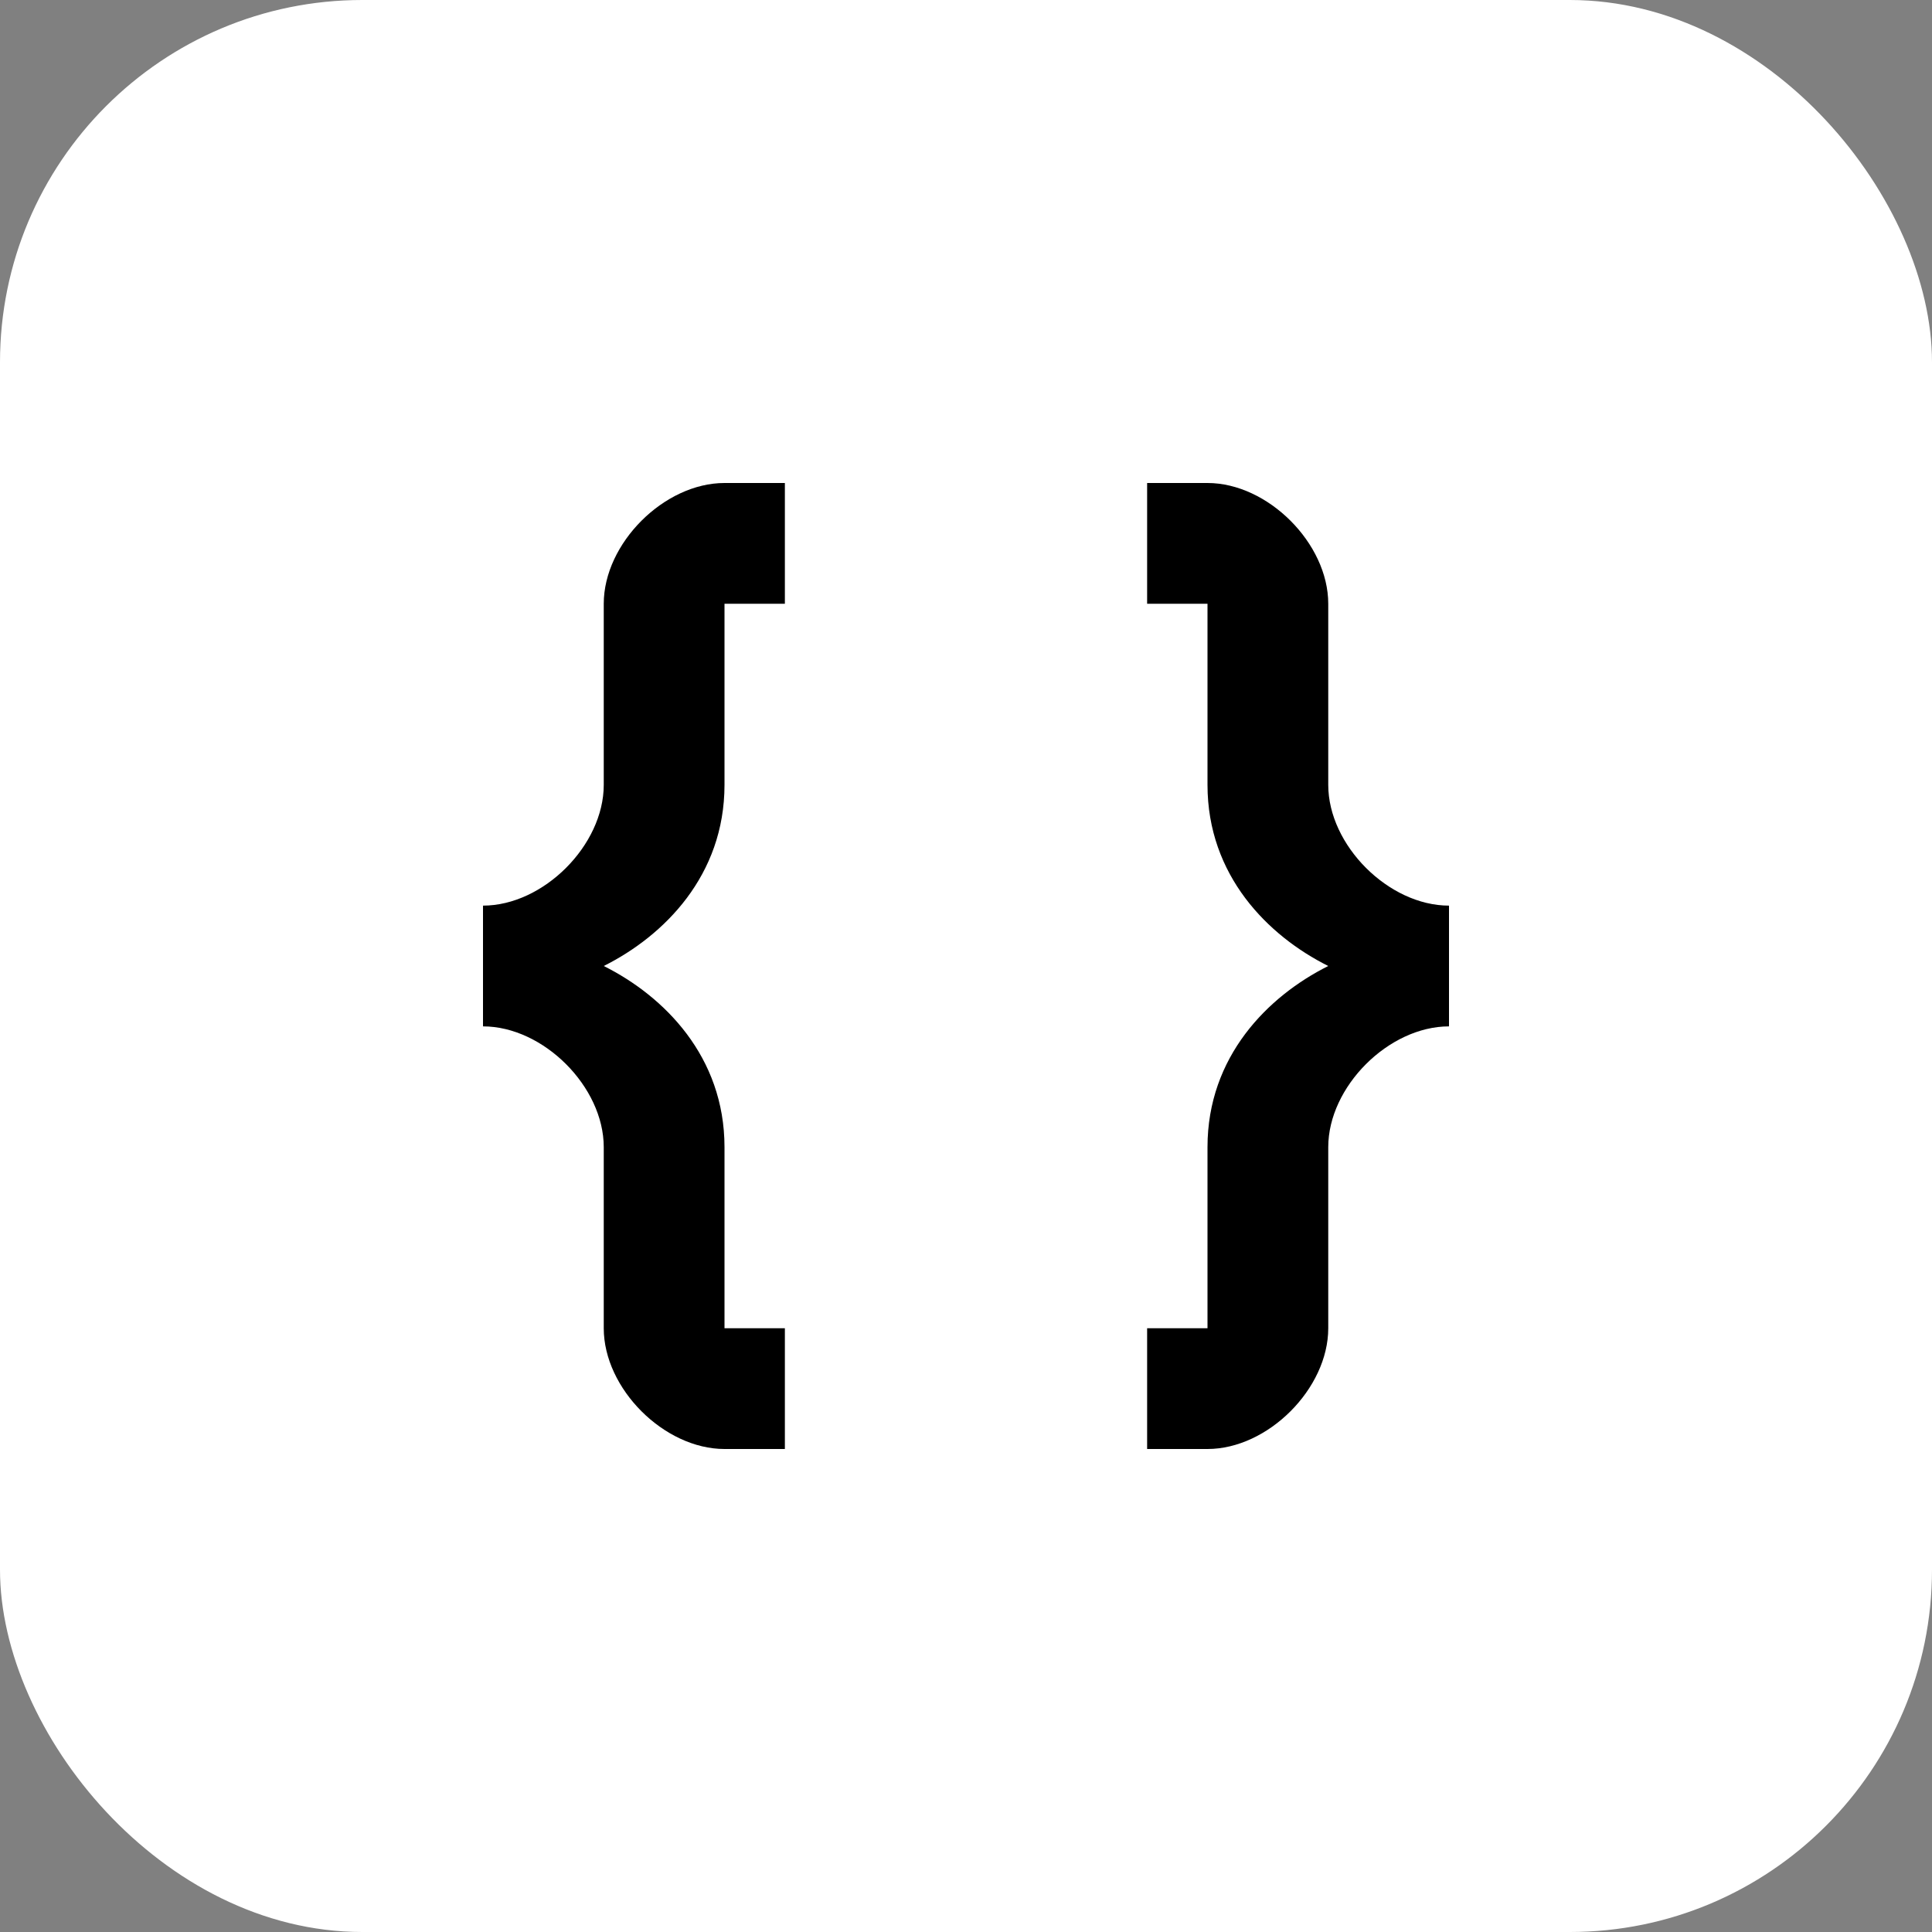
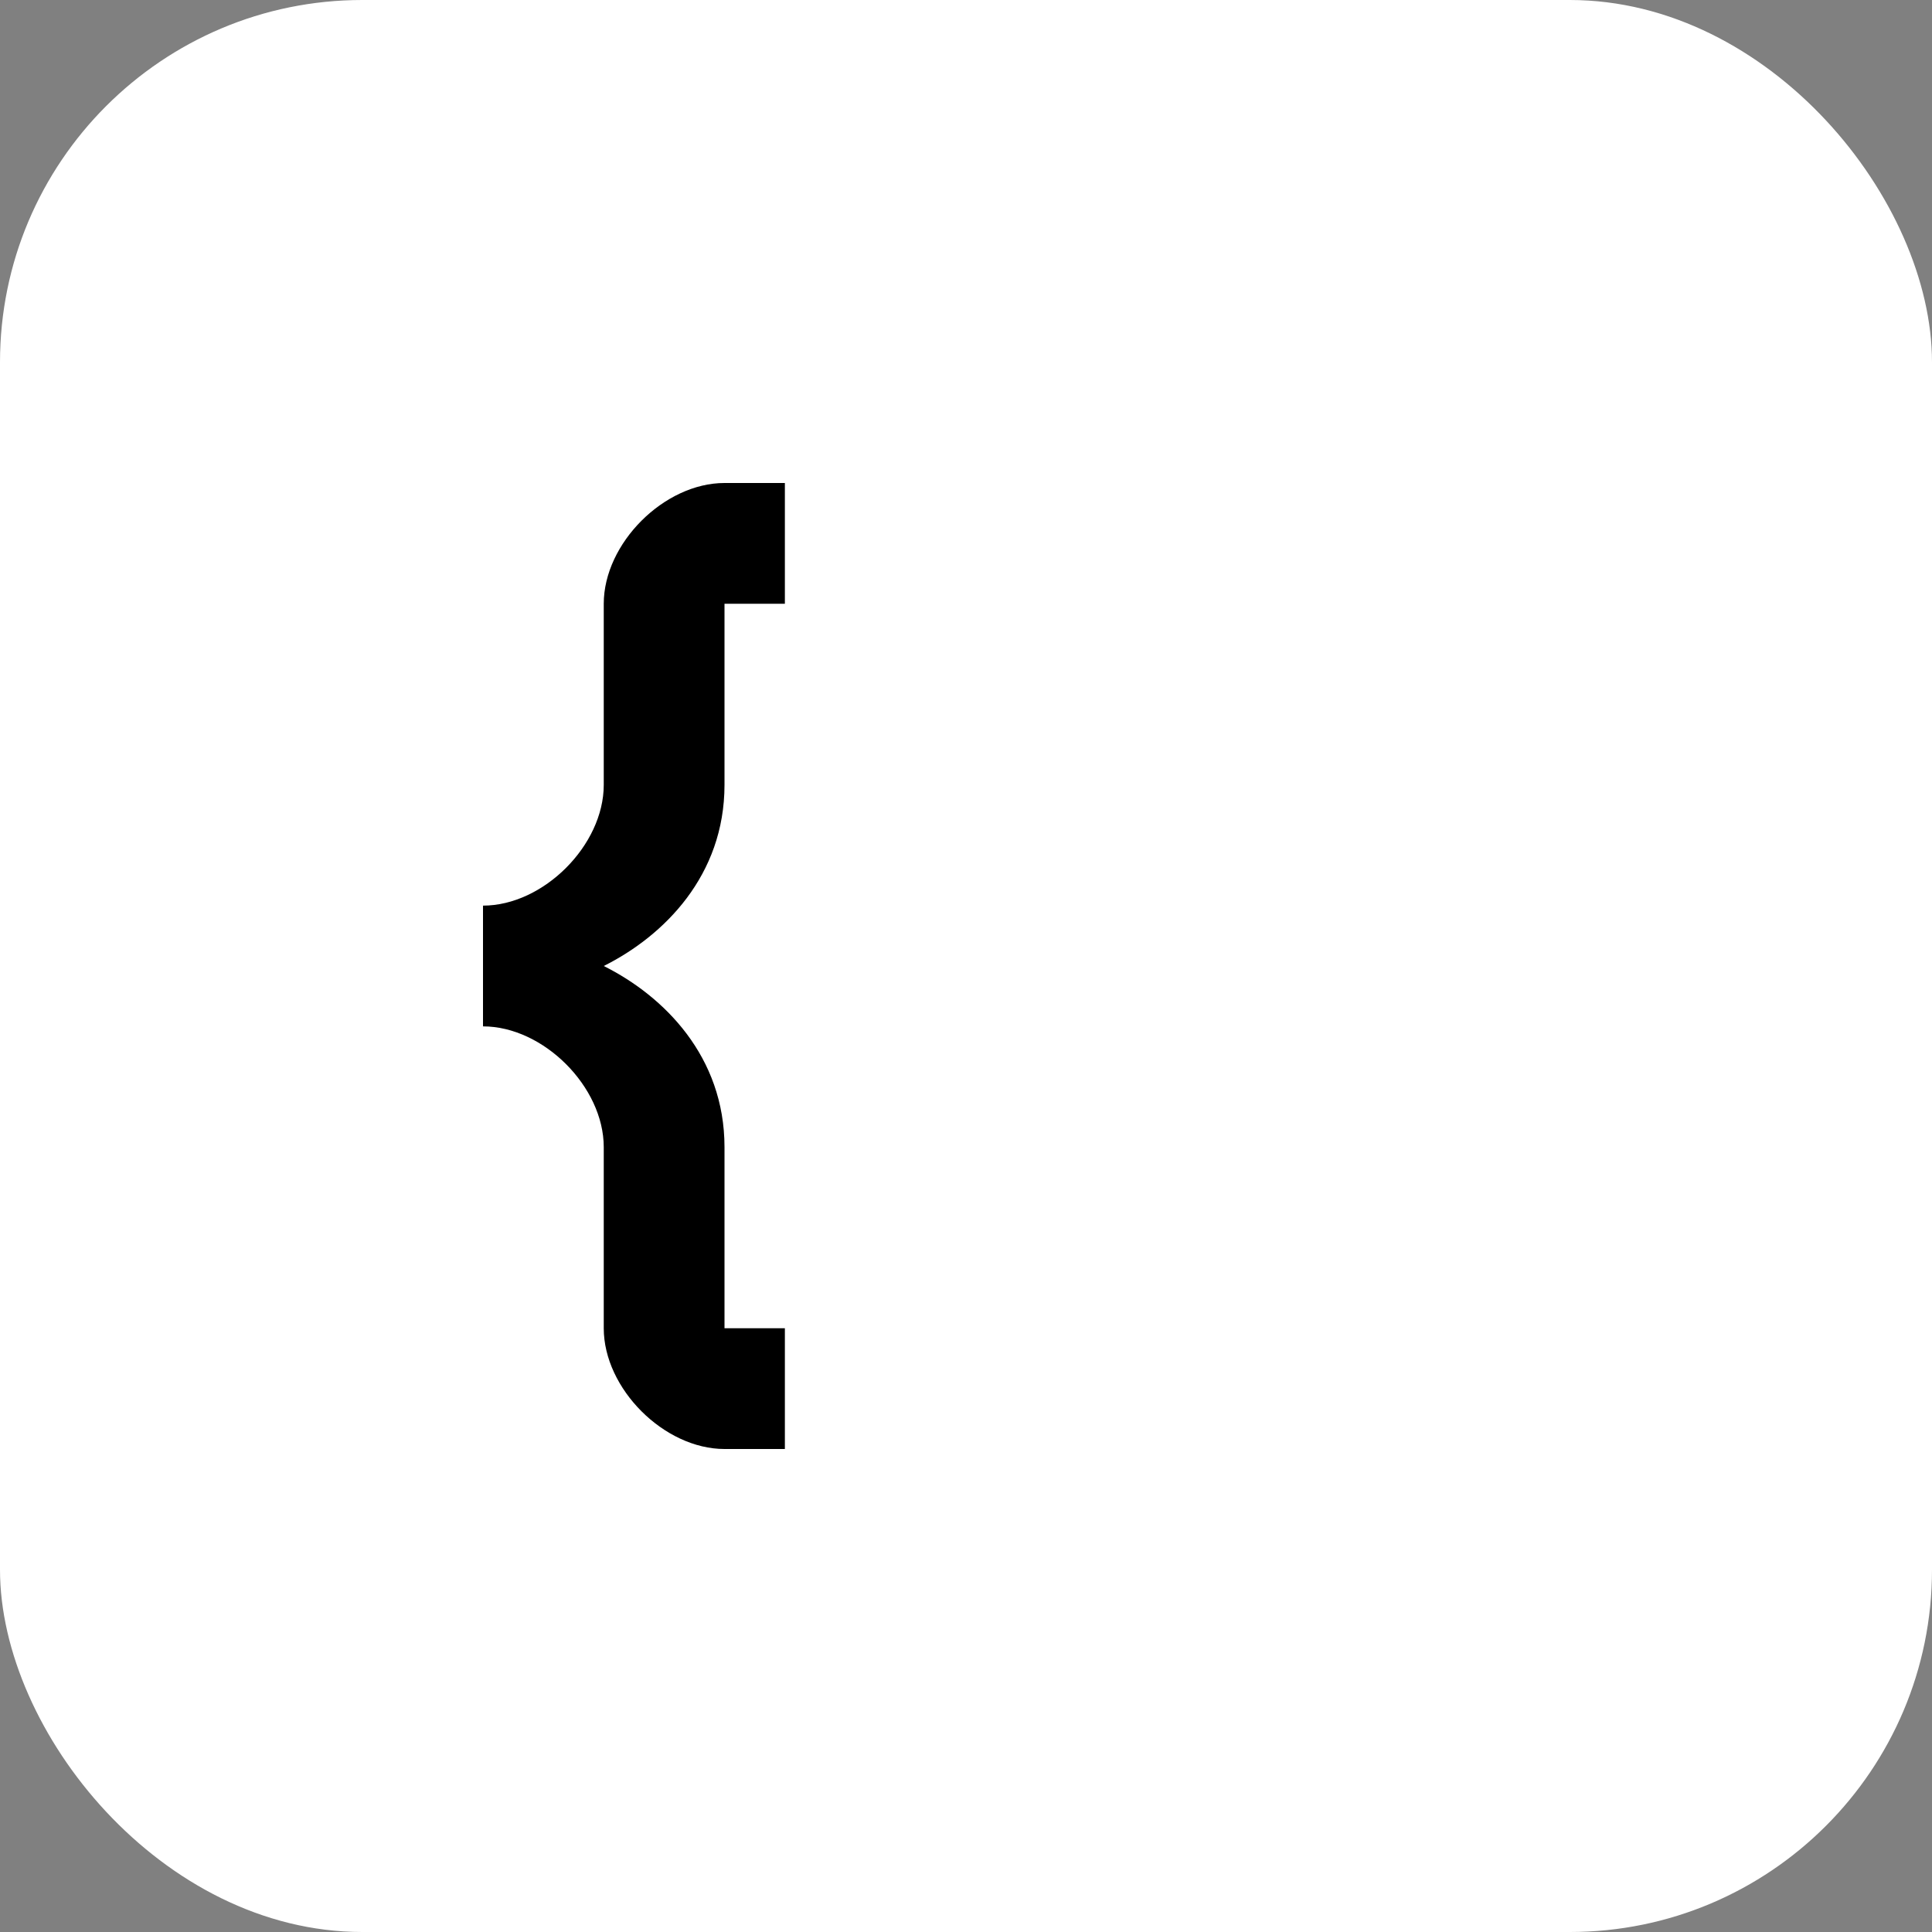
<svg xmlns="http://www.w3.org/2000/svg" width="32" height="32" viewBox="0 0 32 32" fill="none">
  <rect x="0" y="0" width="32" height="32" fill="#808080" stroke="none" />
  <rect width="32" height="32" rx="6" fill="white" />
  <path d="M12 8C11 8 10 9 10 10V13C10 14 9 15 8 15V17C9 17 10 18 10 19V22C10 23 11 24 12 24H13V22H12V19C12 17.5 11 16.5 10 16C11 15.5 12 14.5 12 13V10H13V8H12Z" fill="url(#braceGradient)" />
-   <path d="M20 8H19V10H20V13C20 14.5 21 15.5 22 16C21 16.5 20 17.5 20 19V22H19V24H20C21 24 22 23 22 22V19C22 18 23 17 24 17V15C23 15 22 14 22 13V10C22 9 21 8 20 8Z" fill="url(#braceGradient)" />
  <defs>
    <linearGradient id="braceGradient" x1="8" y1="8" x2="24" y2="24" gradientUnits="userSpaceOnUse">
      <stop stopColor="#FF6B6B" />
      <stop offset="0.5" stopColor="#4682B4" />
      <stop offset="1" stopColor="#36648B" />
    </linearGradient>
  </defs>
</svg>